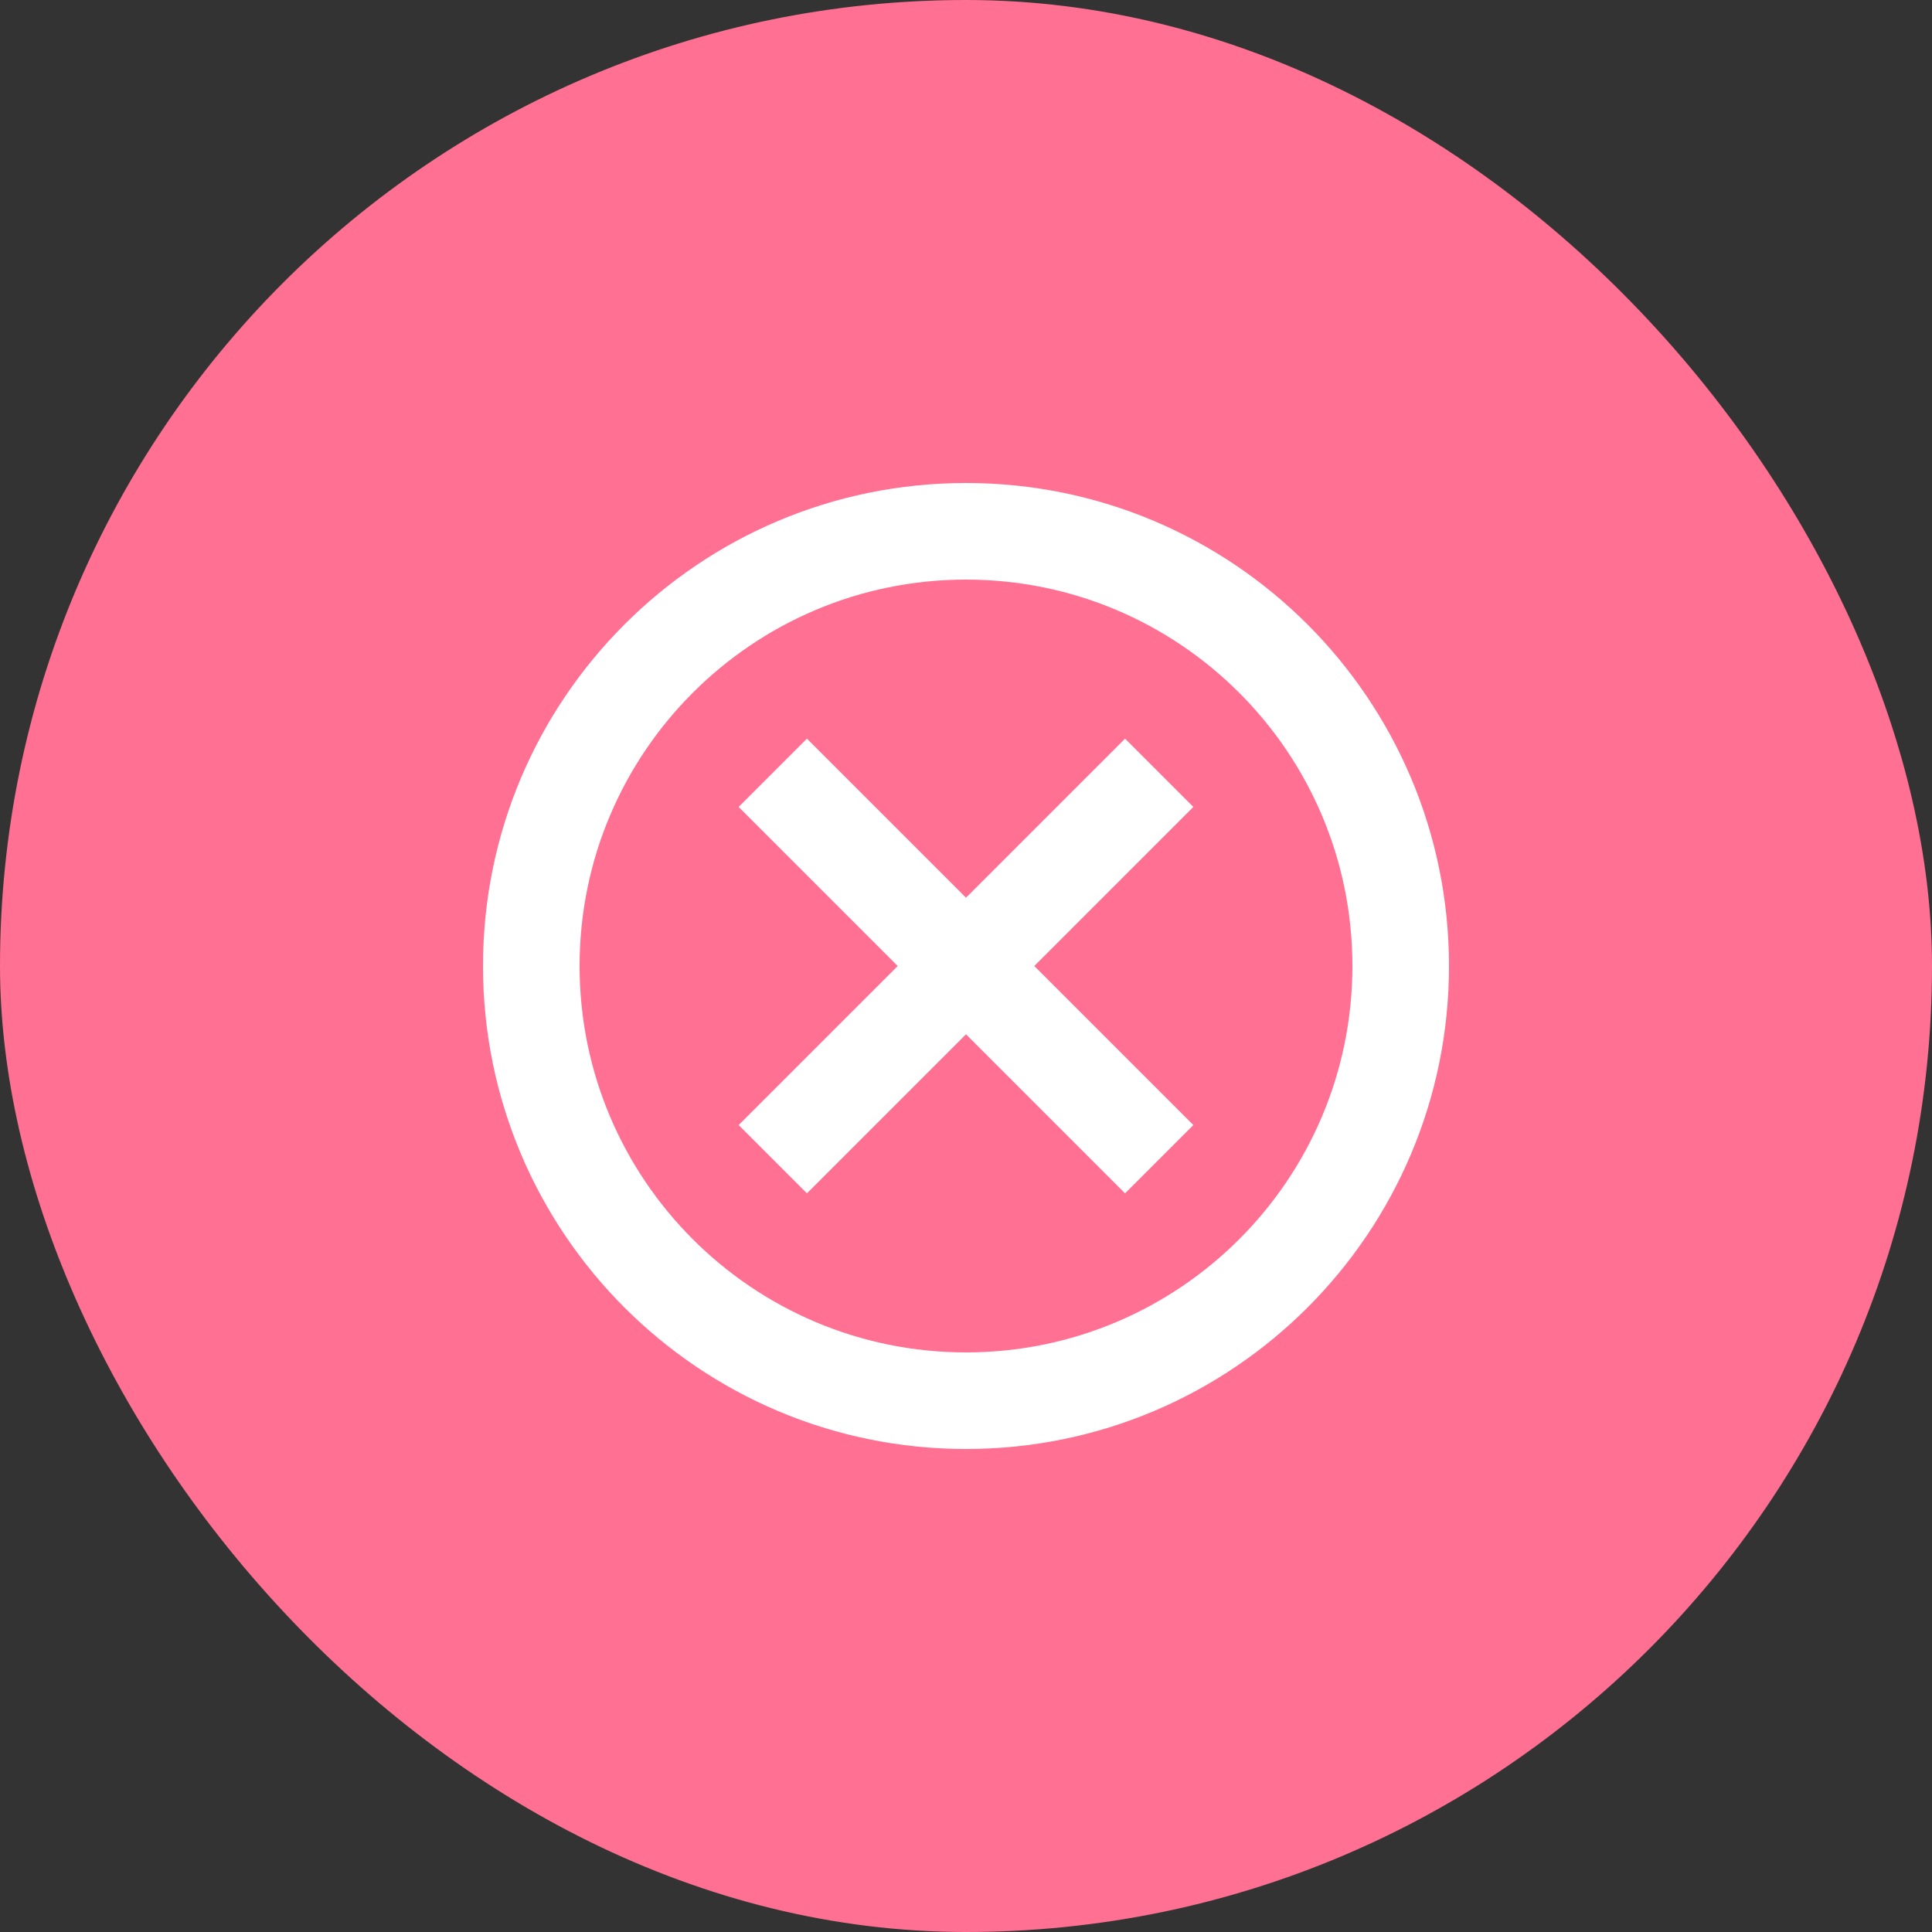
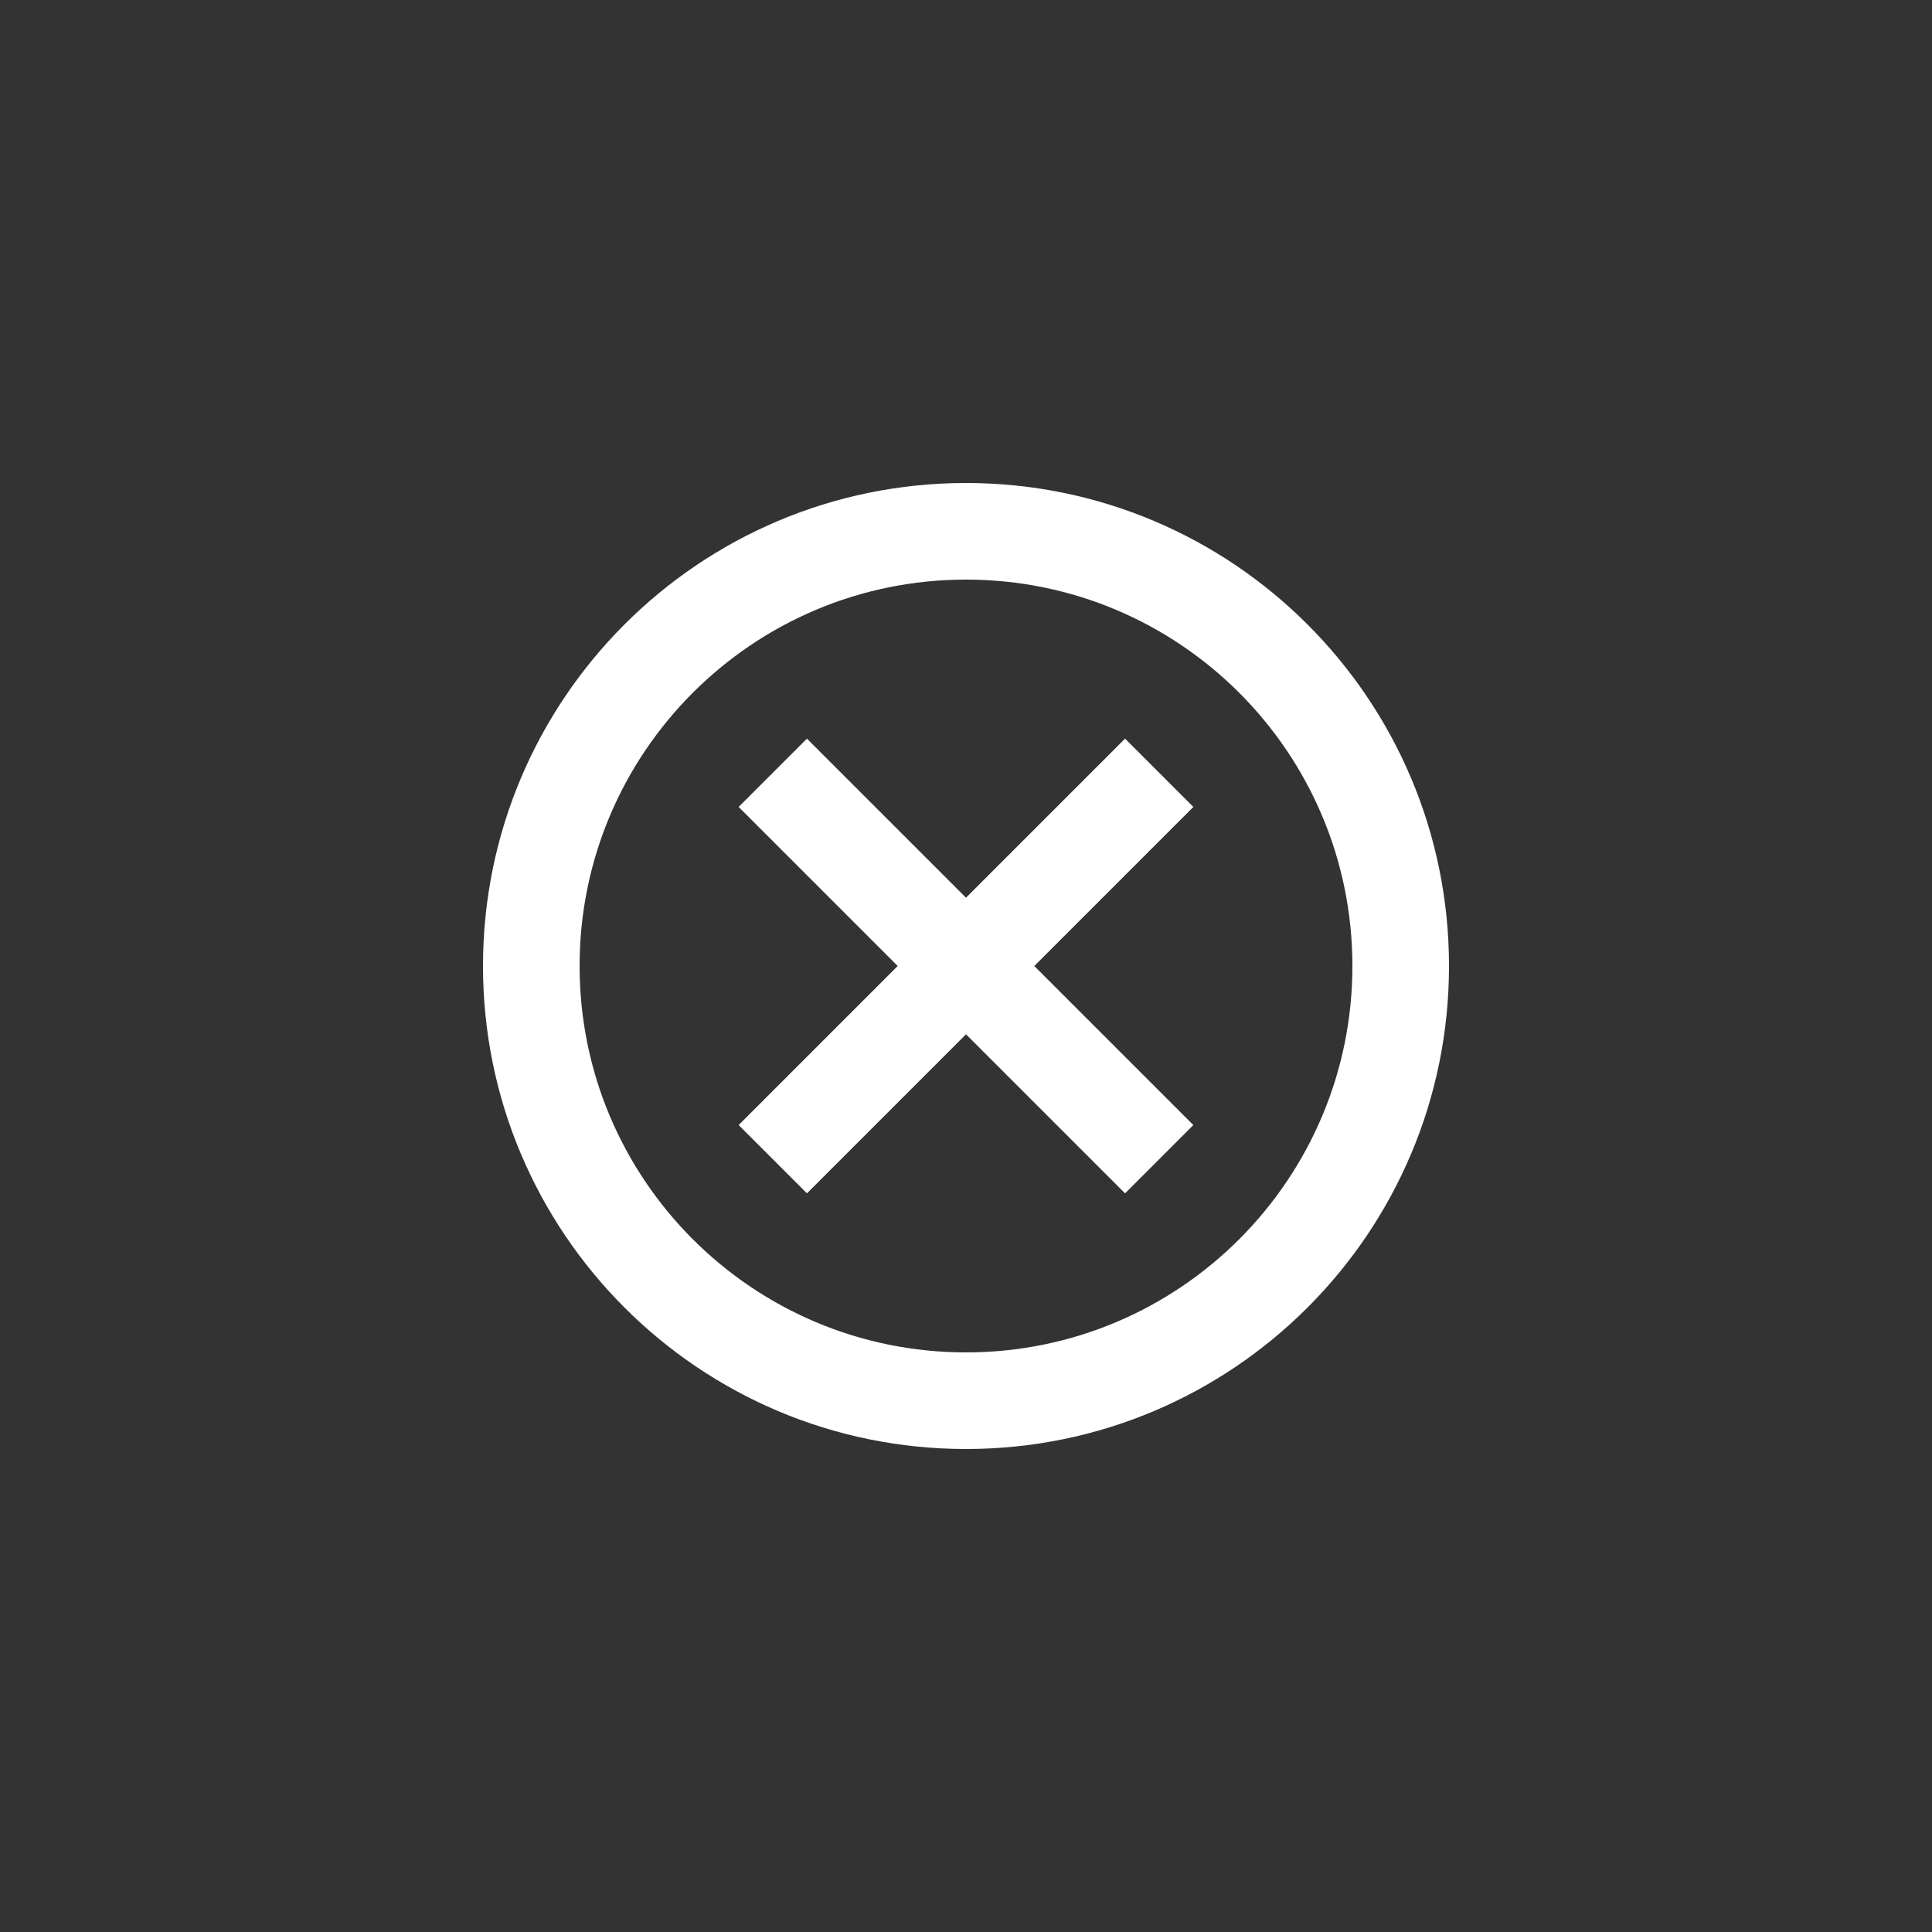
<svg xmlns="http://www.w3.org/2000/svg" width="40" height="40" viewBox="0 0 40 40" fill="none">
  <rect x="0" y="0" width="40" height="40" fill="#333333" stroke="none" />
-   <rect width="40" height="40" rx="20" fill="#FF7092" />
-   <path fill-rule="evenodd" clip-rule="evenodd" d="M12 20C12 15.582 15.582 12 20 12C24.418 12 28 15.582 28 20C28 24.418 24.418 28 20 28C15.582 28 12 24.418 12 20ZM20 10C14.477 10 10 14.477 10 20C10 25.523 14.477 30 20 30C25.523 30 30 25.523 30 20C30 14.477 25.523 10 20 10ZM23.293 24.707L20 21.414L16.707 24.707L15.293 23.293L18.586 20L15.293 16.707L16.707 15.293L20 18.586L23.293 15.293L24.707 16.707L21.414 20L24.707 23.293L23.293 24.707Z" fill="white" />
+   <path fill-rule="evenodd" clip-rule="evenodd" d="M12 20C12 15.582 15.582 12 20 12C24.418 12 28 15.582 28 20C28 24.418 24.418 28 20 28C15.582 28 12 24.418 12 20ZM20 10C14.477 10 10 14.477 10 20C10 25.523 14.477 30 20 30C25.523 30 30 25.523 30 20C30 14.477 25.523 10 20 10ZM23.293 24.707L20 21.414L16.707 24.707L15.293 23.293L18.586 20L15.293 16.707L16.707 15.293L20 18.586L23.293 15.293L24.707 16.707L21.414 20L24.707 23.293L23.293 24.707" fill="white" />
</svg>